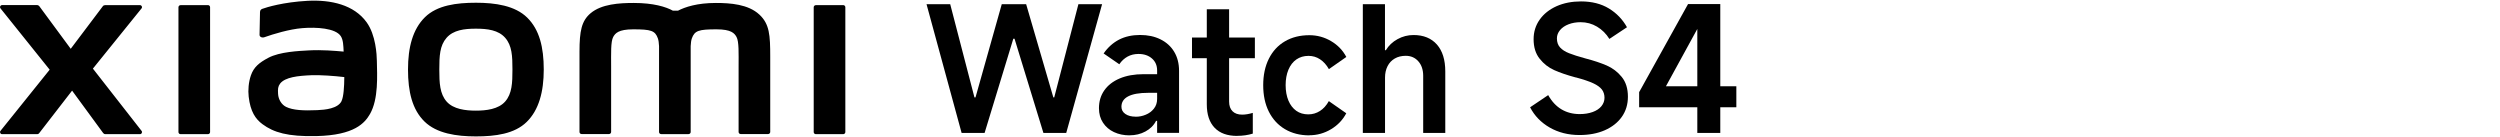
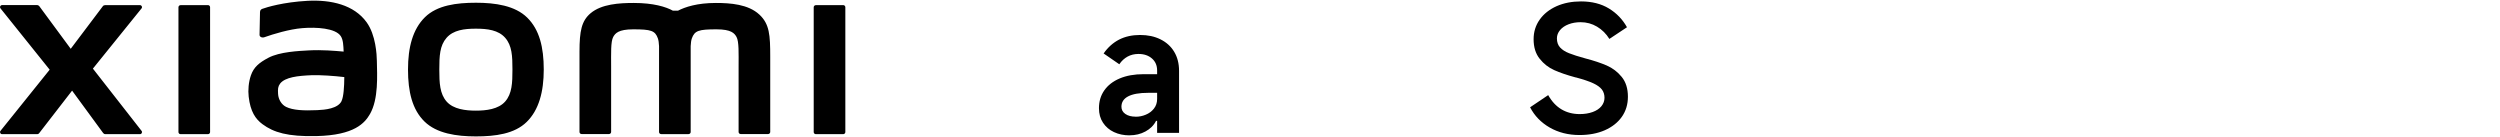
<svg xmlns="http://www.w3.org/2000/svg" id="a" width="456" height="25" viewBox="0 0 456 25">
  <path d="M86.8,.5c-3.53,0-7.06,.45-9.29,2.64-2.23,2.2-3.09,5.49-3.09,9.54s.77,7.29,3,9.48c2.23,2.19,5.85,2.72,9.38,2.72s7.04-.45,9.27-2.64c2.23-2.19,3.11-5.52,3.11-9.56s-.78-7.26-3.01-9.46c-2.23-2.2-5.84-2.72-9.37-2.72Zm5.35,18.01c-1.24,1.42-3.49,1.67-5.35,1.67s-4.1-.25-5.34-1.66c-1.24-1.42-1.33-3.37-1.33-5.84s.08-4.36,1.32-5.78c1.24-1.42,3.24-1.67,5.35-1.67s4.11,.25,5.35,1.67c1.24,1.42,1.32,3.32,1.32,5.78s-.08,4.41-1.32,5.83ZM37.93,.94h-4.99c-.21,0-.39,.17-.39,.38V24.09c0,.21,.17,.38,.39,.38h4.99c.21,0,.39-.17,.39-.38V1.31c0-.21-.18-.38-.39-.38ZM16.95,12.51L25.82,1.53c.19-.24,.02-.59-.28-.59h-6.39c-.15,0-.3,.07-.39,.19l-5.86,7.77L7.17,1.13c-.09-.12-.24-.2-.39-.2H.37C.06,.94-.1,1.29,.09,1.53L9.06,12.71,.08,23.88c-.18,.24-.01,.59,.29,.59H6.77c.16,0,.3-.07,.39-.2l5.99-7.74,5.67,7.74c.09,.12,.24,.2,.39,.2h6.33c.3,0,.47-.35,.29-.59l-8.89-11.37ZM138.51,2.66c-2.03-1.89-5.3-2.12-7.94-2.12-3.41,0-5.59,.73-6.91,1.41h-.92c-1.29-.71-3.56-1.41-7.13-1.41-2.64,0-5.88,.19-7.88,1.87-1.65,1.39-2.03,3.23-2.03,7.02v14.64c0,.21,.17,.38,.39,.38h4.99c.21,0,.39-.17,.39-.38v-.05s0-9.25,0-12c0-2.17-.09-4.44,.38-5.28,.37-.66,.94-1.39,3.65-1.39,3.23,0,4,.23,4.5,1.66,.12,.34,.18,.82,.21,1.41v15.66c0,.21,.17,.38,.39,.38h4.99c.21,0,.39-.17,.39-.38V8.42c.03-.59,.09-1.07,.21-1.41,.51-1.43,1.27-1.66,4.5-1.66,2.71,0,3.28,.73,3.65,1.39,.47,.84,.38,3.11,.38,5.28,0,2.74,0,12,0,12v.05c0,.21,.17,.38,.39,.38h4.99c.21,0,.39-.17,.39-.38V10.33c0-3.93-.13-5.95-1.98-7.67Zm-71.64,1.4C64.57,.88,60.4-.08,56.07,.15c-4.39,.24-7.44,1.17-8.22,1.46-.49,.18-.42,.6-.43,.85-.02,.84-.08,3.01-.08,3.9,0,.39,.48,.57,.88,.43,1.6-.57,4.55-1.47,6.93-1.66,2.56-.21,6.04,0,7,1.45,.46,.69,.48,1.75,.53,2.83-1.6-.14-3.97-.35-6.32-.22-1.83,.1-5.34,.25-7.41,1.35-1.68,.89-2.67,1.71-3.19,3.22-.42,1.22-.54,2.68-.4,3.88,.31,2.72,1.25,4.08,2.53,5.02,2.02,1.49,4.56,2.28,9.82,2.16,7-.15,8.84-2.42,9.77-4.02,1.58-2.74,1.31-7.06,1.26-9.7-.02-1.1-.18-4.71-1.87-7.04Zm-4.56,14.36c-.66,1.39-3.01,1.61-4.41,1.67-2.58,.12-4.48,.01-5.71-.59-.82-.4-1.41-1.33-1.47-2.37-.05-.89-.03-1.35,.37-1.88,.91-1.18,3.28-1.43,5.71-1.53,1.64-.06,4.16,.12,6,.34-.01,1.78-.13,3.58-.5,4.36ZM153.8,.94h-4.99c-.21,0-.39,.17-.39,.38V24.09c0,.21,.17,.38,.39,.38h4.99c.21,0,.39-.17,.39-.38V1.31c0-.21-.18-.38-.39-.38Z" />
  <g>
-     <path d="M169,.77h4.32l4.42,17h.19L182.72,.77h4.45l4.96,17h.16L196.7,.77h4.32l-6.54,23.48h-4.16l-5.27-17.19h-.22l-5.24,17.19h-4.19L169,.77Z" />
    <path d="M206.04,24.69c-1.06,0-2.01-.2-2.86-.6-.85-.4-1.51-.97-2-1.72-.49-.74-.73-1.62-.73-2.64,0-1.23,.32-2.31,.97-3.24,.65-.93,1.58-1.66,2.81-2.18s2.68-.78,4.35-.78h2.48v-.67c0-.91-.31-1.64-.94-2.19-.63-.55-1.45-.83-2.46-.83-.74,0-1.4,.16-1.99,.48-.58,.32-1.09,.78-1.51,1.4l-2.86-1.97c.78-1.12,1.73-1.96,2.83-2.53,1.1-.56,2.37-.84,3.81-.84s2.64,.26,3.72,.79c1.08,.53,1.92,1.29,2.51,2.27,.59,.98,.89,2.14,.89,3.48v11.31h-4v-2.19h-.19c-.42,.83-1.07,1.47-1.94,1.94-.87,.47-1.83,.7-2.89,.7Zm1.11-3.4c.64,0,1.25-.12,1.84-.37,.59-.24,1.09-.61,1.48-1.1,.39-.49,.59-1.08,.59-1.78v-1.11h-1.62c-1.63,0-2.85,.22-3.67,.65-.82,.43-1.22,1.06-1.22,1.89,0,.55,.24,.99,.72,1.32,.48,.33,1.11,.49,1.89,.49Z" />
-     <path d="M217.42,10.62v-3.78h11.47v3.78h-11.47Zm8.23,14.17c-1.78,0-3.15-.49-4.1-1.48s-1.43-2.41-1.43-4.27V1.69h4.07V18.53c0,.76,.21,1.35,.62,1.76,.41,.41,1,.62,1.76,.62,.59,0,1.24-.11,1.94-.32v3.78c-.87,.27-1.82,.41-2.86,.41Z" />
-     <path d="M238.83,24.69c-1.7,0-3.18-.38-4.45-1.13s-2.25-1.82-2.94-3.19-1.03-2.99-1.03-4.83,.34-3.45,1.03-4.83c.69-1.38,1.67-2.44,2.94-3.18,1.27-.74,2.75-1.11,4.45-1.11,1.42,0,2.74,.36,3.96,1.08,1.22,.72,2.14,1.68,2.78,2.89l-3.18,2.22c-.44-.78-.98-1.38-1.62-1.8s-1.33-.62-2.1-.62c-.85,0-1.58,.22-2.21,.65-.62,.43-1.11,1.06-1.45,1.87-.34,.82-.51,1.75-.51,2.81s.17,2.02,.51,2.83c.34,.81,.82,1.42,1.43,1.86,.61,.43,1.34,.65,2.19,.65,.78,0,1.49-.21,2.13-.62s1.18-1.01,1.62-1.8l3.18,2.22c-.64,1.21-1.56,2.18-2.78,2.91-1.22,.73-2.54,1.1-3.96,1.1Z" />
-     <path d="M248.58,24.25V.77h4.04V9.16h.16c.51-.85,1.22-1.52,2.13-2.02,.91-.5,1.89-.75,2.92-.75,1.82,0,3.24,.58,4.26,1.73,1.02,1.16,1.53,2.79,1.53,4.91v11.22h-4.03V13.83c0-1.1-.3-1.99-.89-2.65-.59-.67-1.36-1-2.29-1-.76,0-1.43,.16-2,.49-.57,.33-1.01,.79-1.32,1.4s-.46,1.3-.46,2.08v10.1h-4.04Z" />
    <path d="M288.11,24.63c-2.05,0-3.87-.46-5.45-1.37-1.58-.91-2.77-2.14-3.57-3.69l3.3-2.22c.66,1.17,1.47,2.03,2.43,2.6s2.07,.86,3.32,.86c.89,0,1.68-.13,2.37-.38s1.22-.61,1.59-1.06c.37-.46,.56-.97,.56-1.54s-.16-1.1-.48-1.51c-.32-.41-.84-.79-1.57-1.13-.73-.34-1.76-.69-3.1-1.05l-.16-.03c-1.55-.42-2.83-.86-3.86-1.32-1.03-.46-1.91-1.14-2.65-2.07-.74-.92-1.11-2.11-1.11-3.57,0-1.33,.37-2.53,1.11-3.57,.74-1.05,1.77-1.86,3.08-2.45,1.31-.58,2.8-.87,4.45-.87,1.99,0,3.69,.43,5.1,1.29,1.41,.86,2.5,2,3.29,3.42l-3.21,2.13c-.59-.95-1.35-1.7-2.26-2.24-.91-.54-1.91-.81-2.99-.81-.81,0-1.54,.13-2.19,.38-.66,.25-1.18,.61-1.56,1.06-.38,.46-.57,.96-.57,1.51,0,.68,.19,1.23,.57,1.65,.38,.42,.93,.78,1.65,1.06,.72,.29,1.7,.6,2.95,.94,1.55,.4,2.85,.84,3.92,1.3,1.07,.47,1.98,1.16,2.73,2.08,.75,.92,1.13,2.12,1.13,3.61,0,1.4-.37,2.62-1.11,3.67-.74,1.05-1.78,1.86-3.11,2.45-1.33,.58-2.87,.87-4.61,.87Z" />
-     <path d="M313.78,24.25h-4.19V2.96h1.27l-6.99,12.77h12.84v3.84h-17.73v-2.76L307.9,.74h5.88V24.25Z" />
  </g>
</svg>